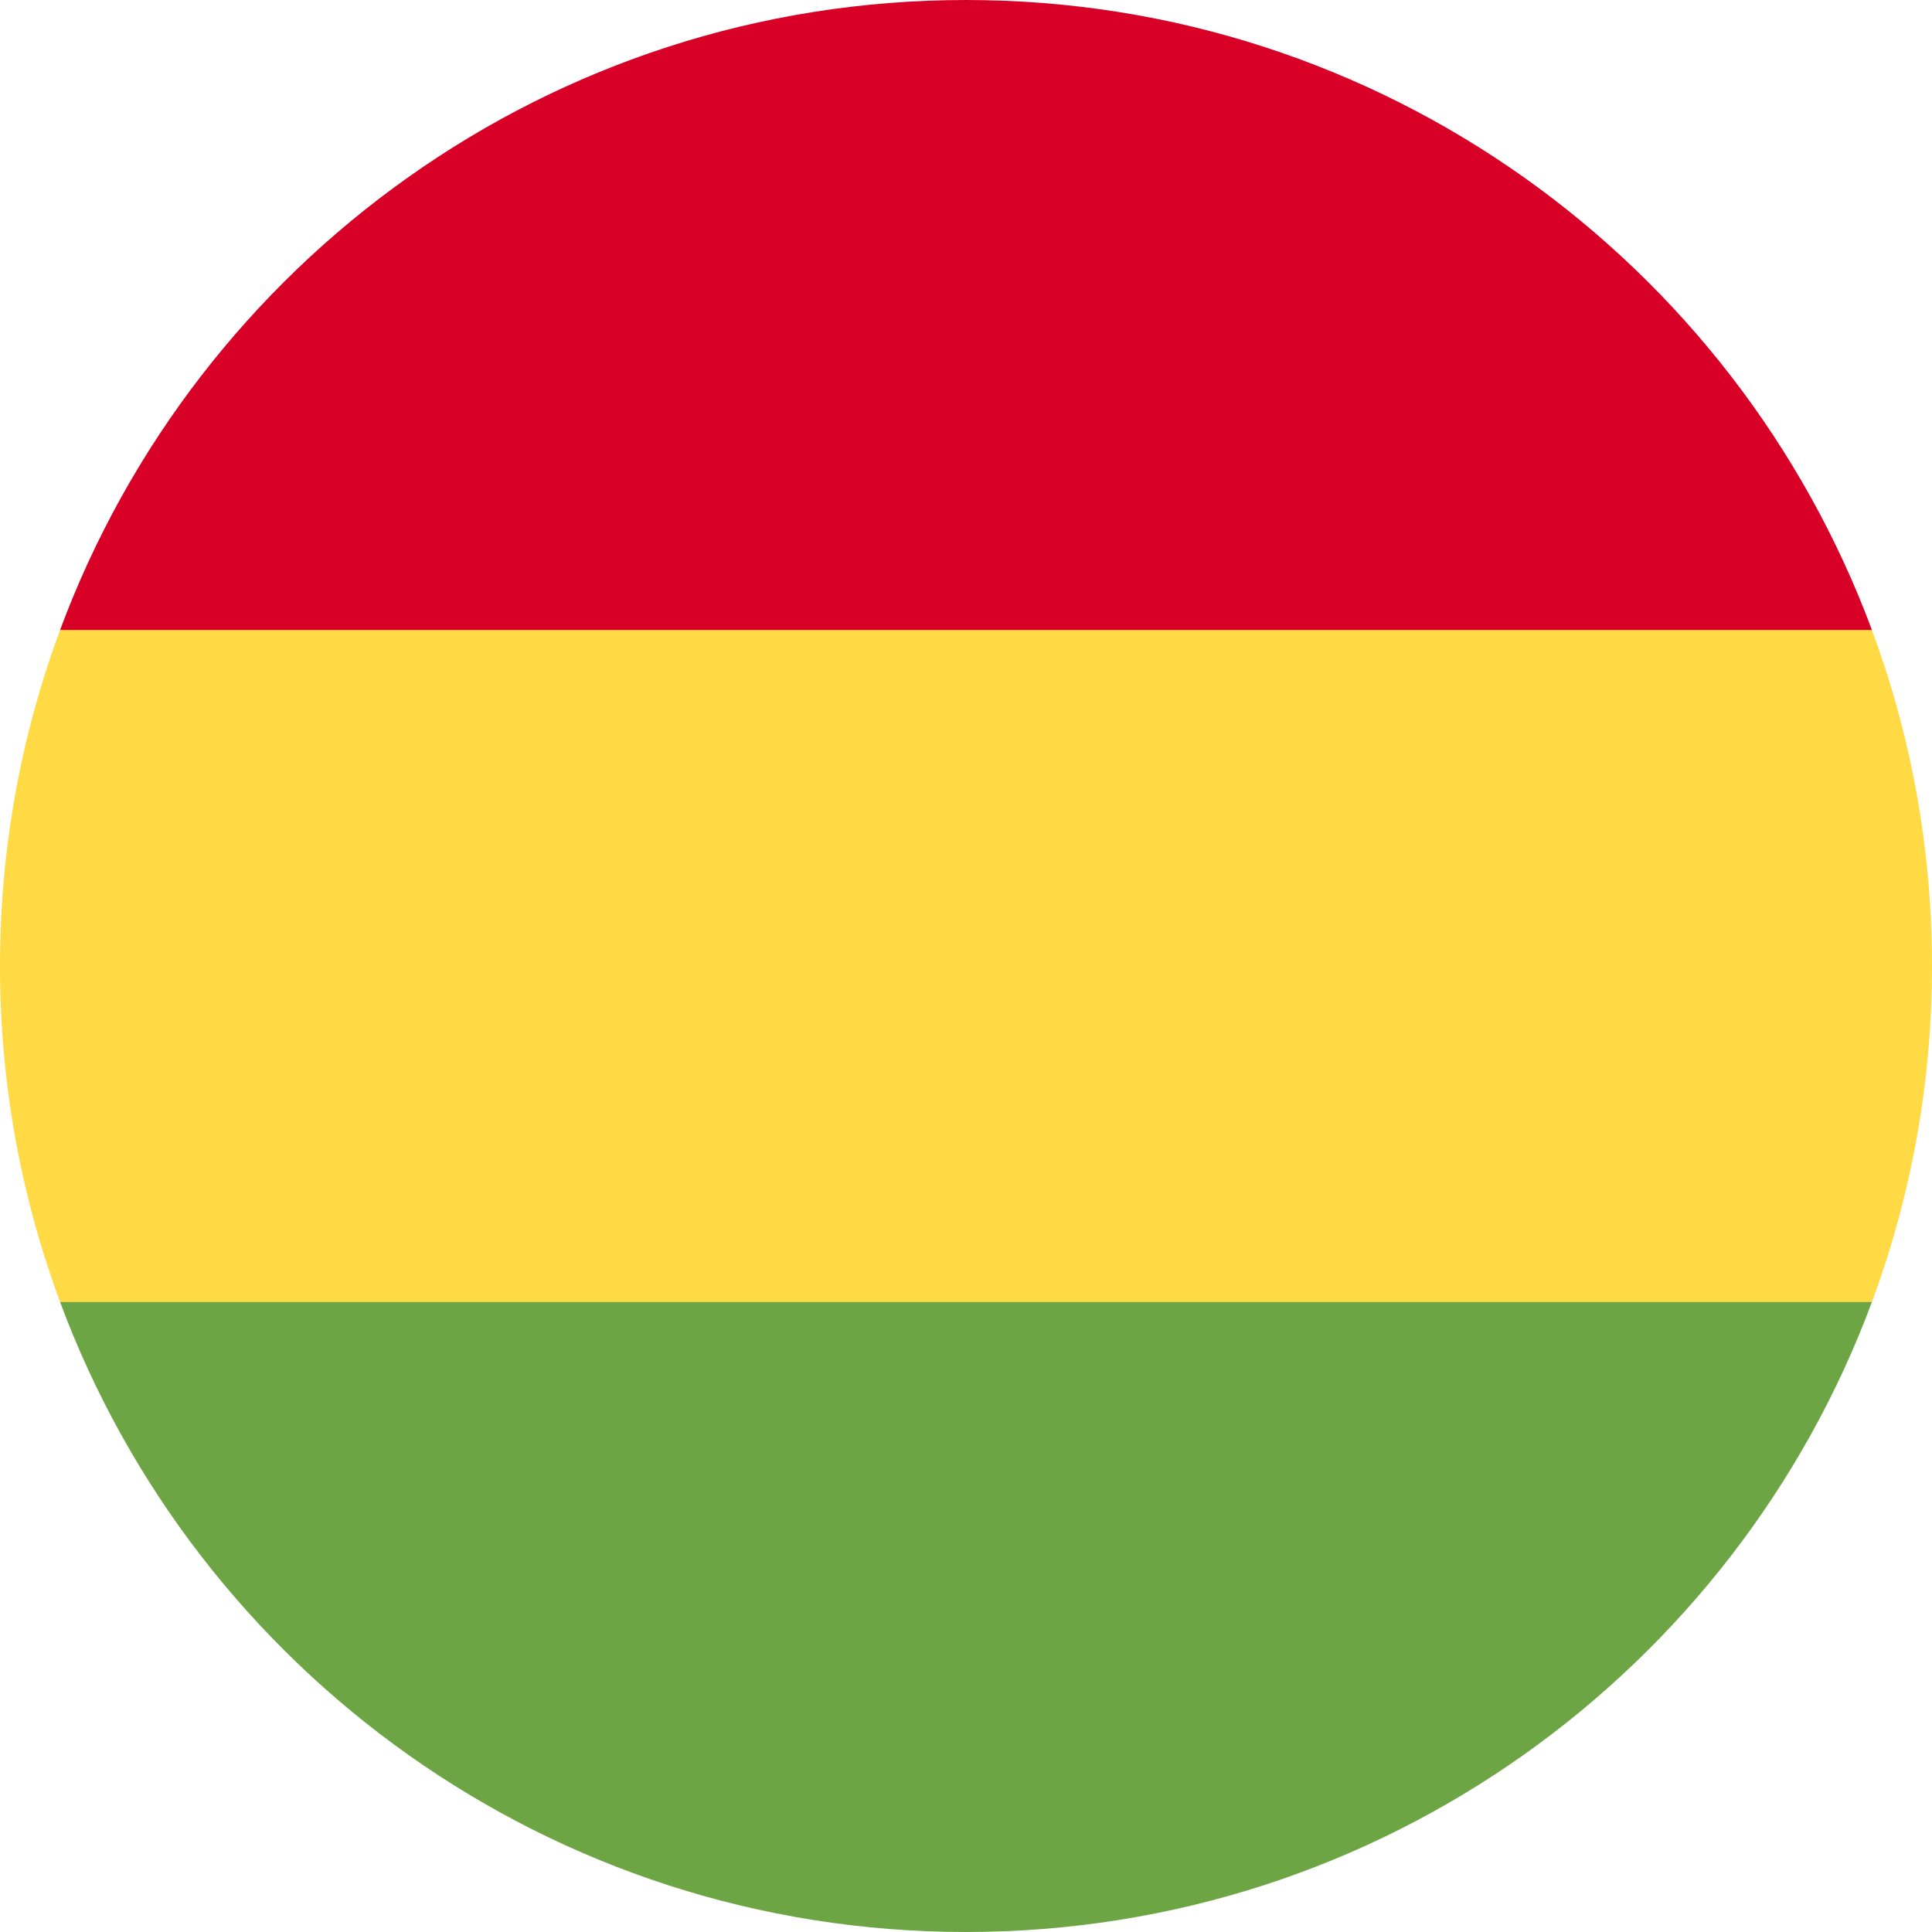
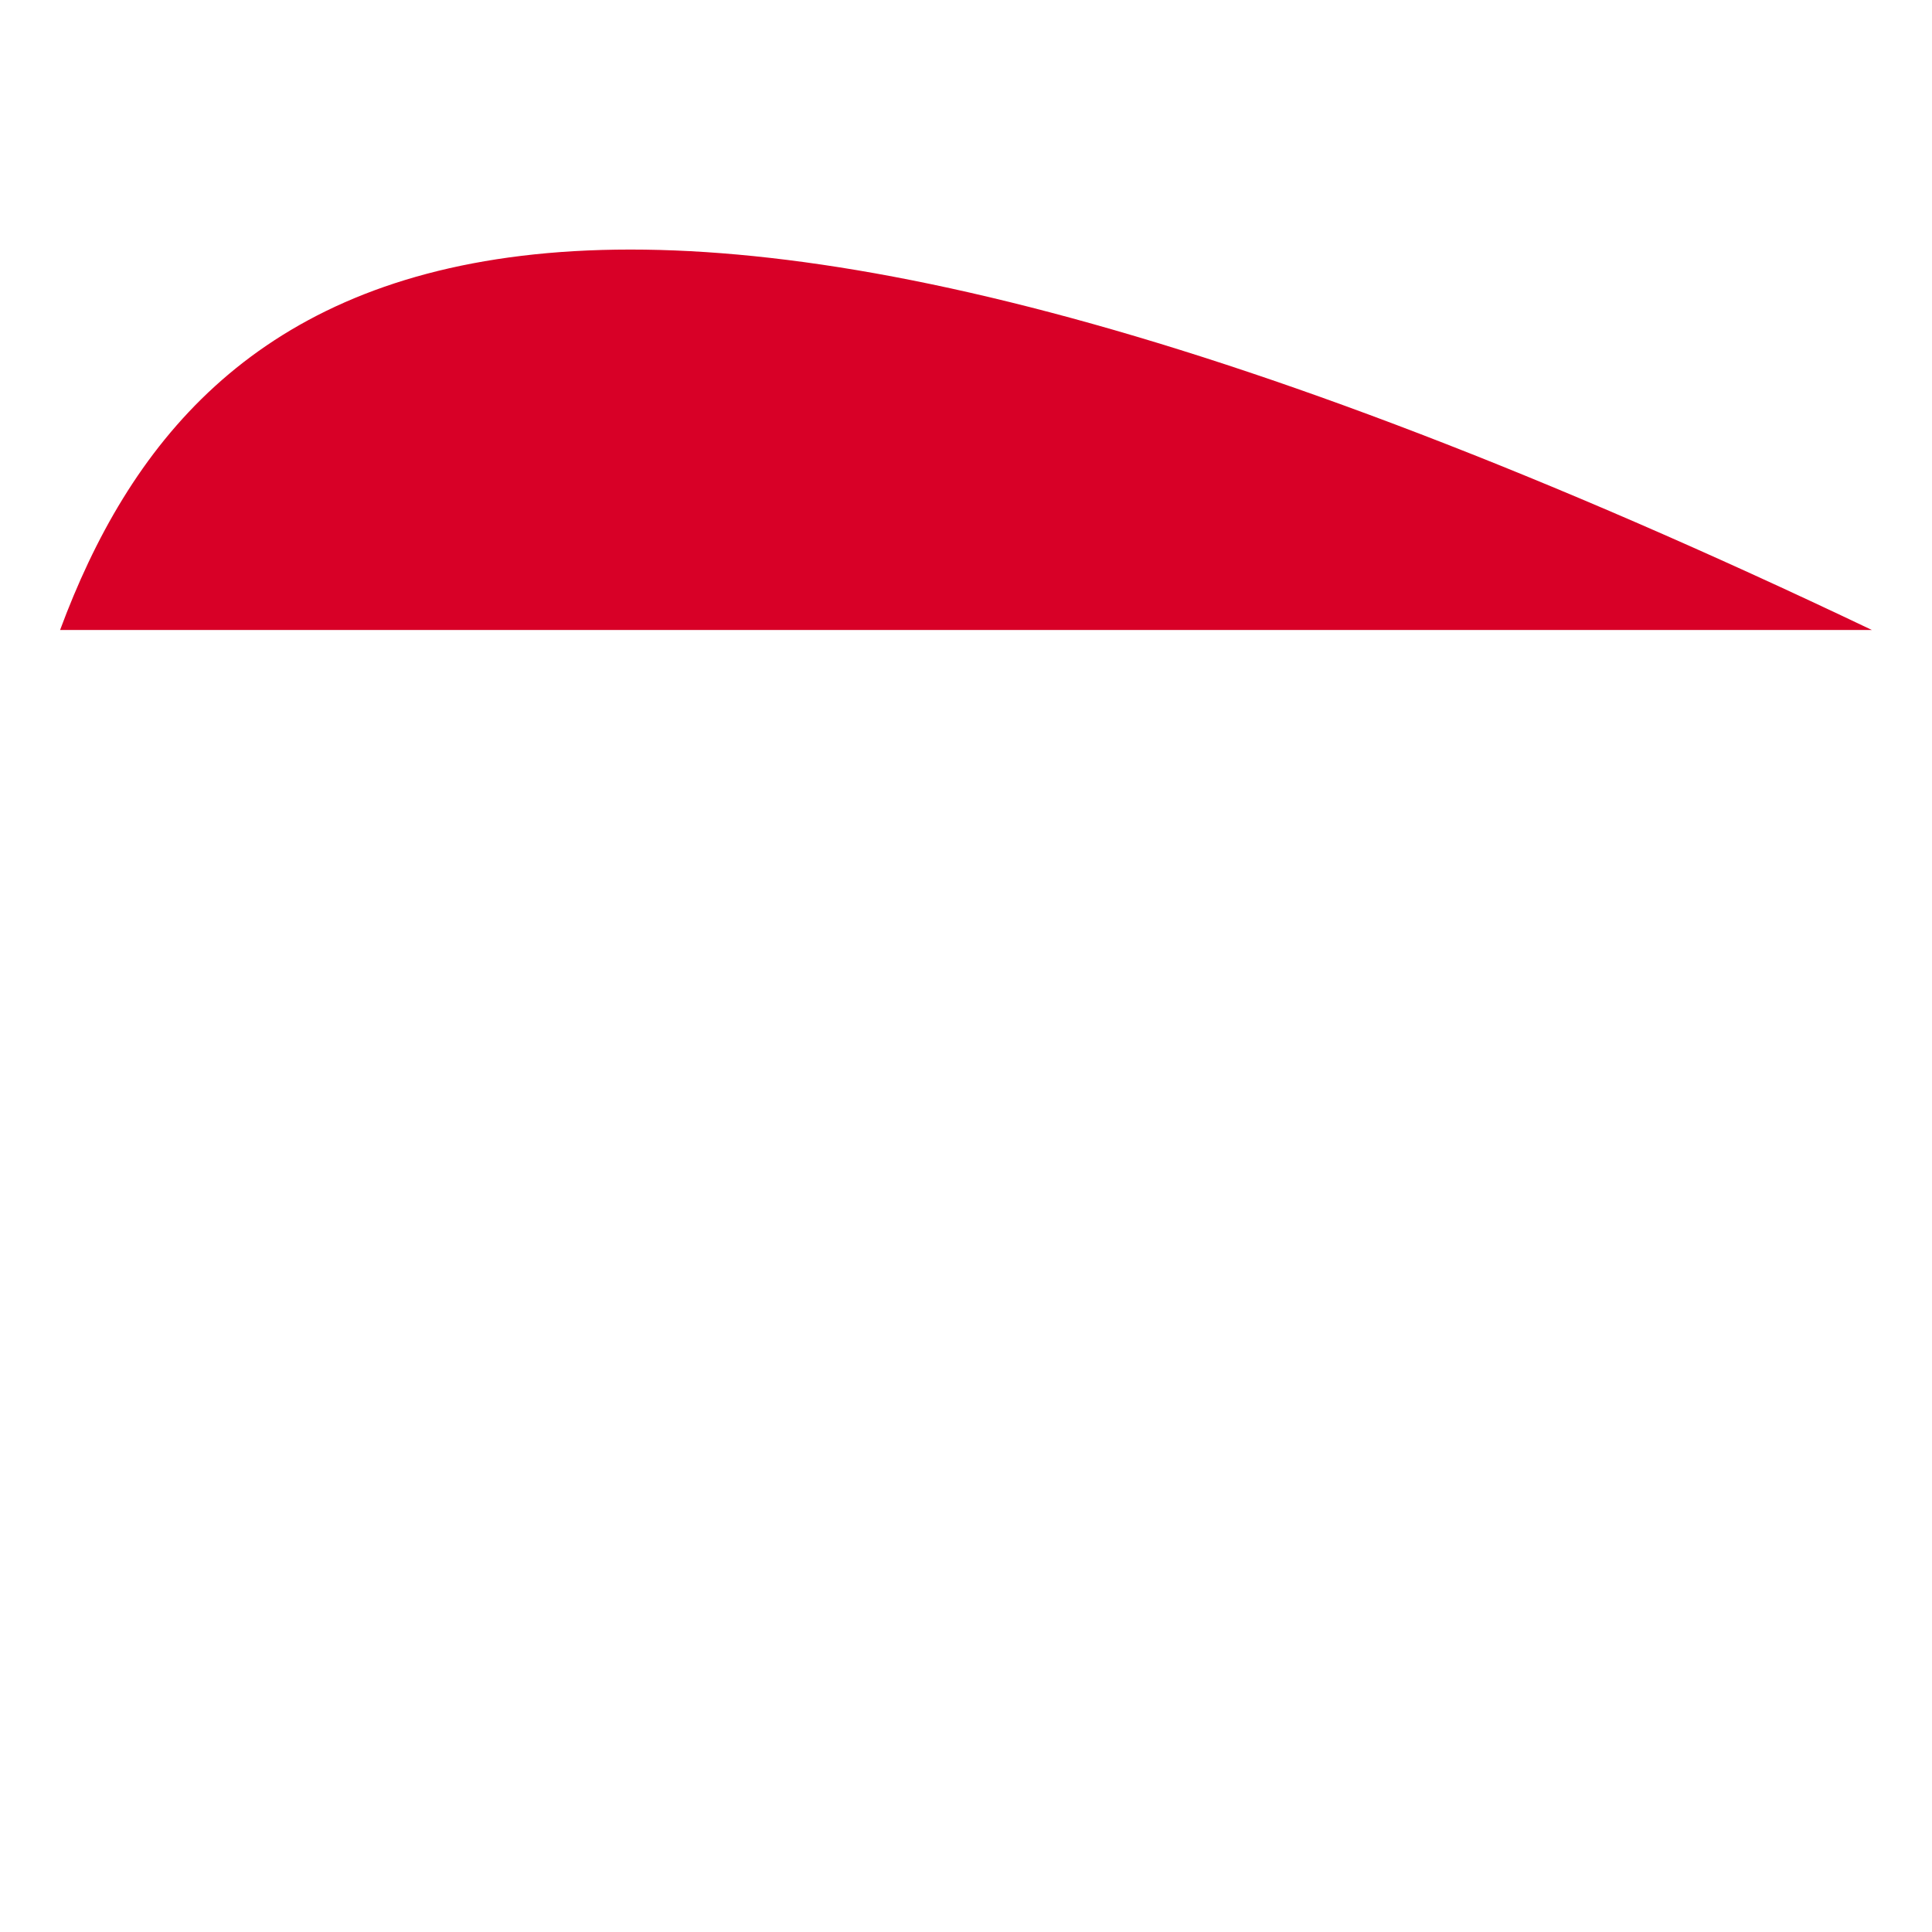
<svg xmlns="http://www.w3.org/2000/svg" width="512px" height="512px" viewBox="0 0 512 512" version="1.1">
  <desc>Created with Sketch.</desc>
  <g id="bo" stroke="none" stroke-width="1" fill="none" fill-rule="evenodd">
    <g id="Path">
-       <path d="M512,256 C512,224.686 506.368,194.689 496.077,166.957 L256,155.826 L15.923,166.956 C5.632,194.689 0,224.686 0,256 C0,287.314 5.632,317.311 15.923,345.043 L256,356.174 L496.077,345.044 C506.368,317.311 512,287.314 512,256 Z" fill="#FFDA44" />
-       <path d="M256,512 C366.071,512 459.906,442.528 496.077,345.043 L15.923,345.043 C52.094,442.528 145.929,512 256,512 Z" fill="#6DA544" />
-       <path d="M15.923,166.957 L496.078,166.957 C459.906,69.472 366.071,0 256,0 C145.929,0 52.094,69.472 15.923,166.957 Z" fill="#D80027" />
+       <path d="M15.923,166.957 L496.078,166.957 C145.929,0 52.094,69.472 15.923,166.957 Z" fill="#D80027" />
    </g>
  </g>
</svg>